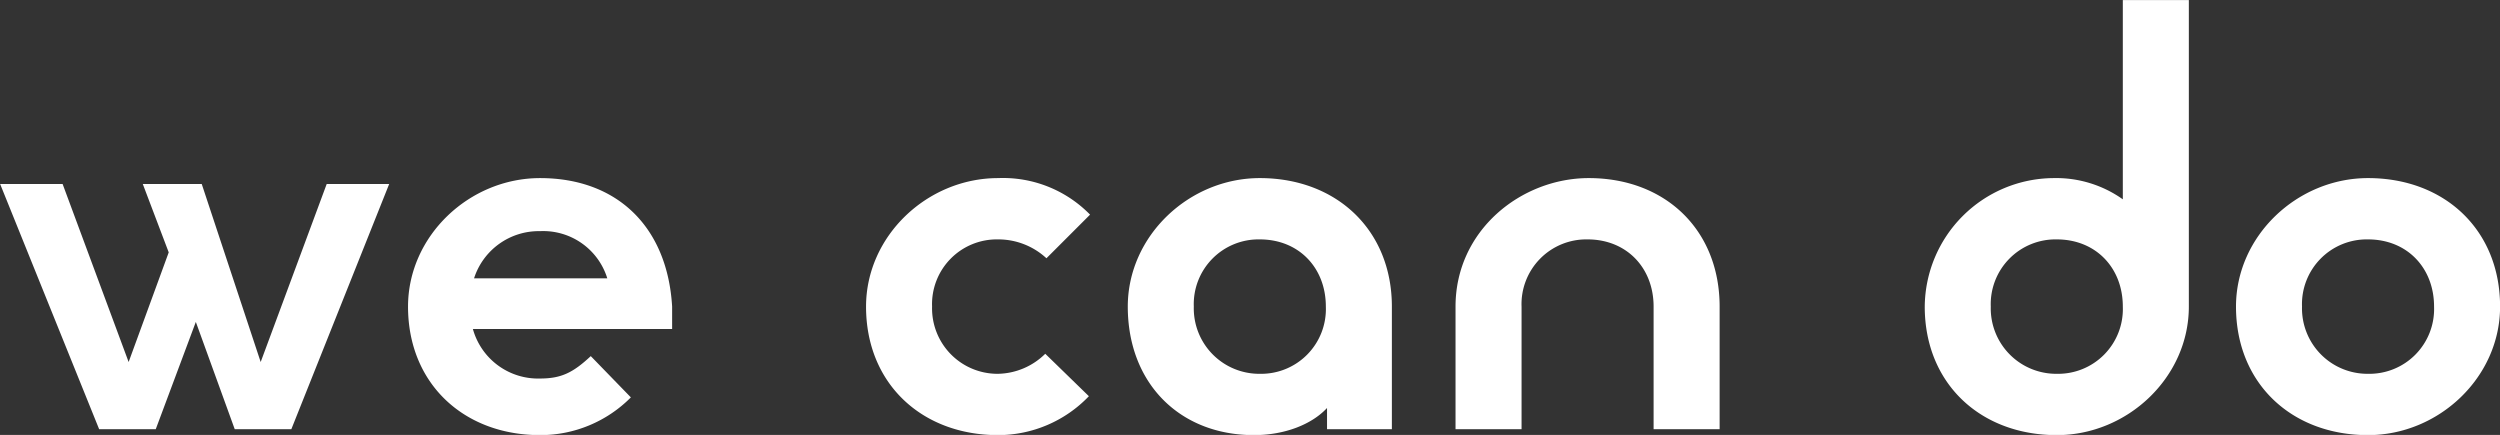
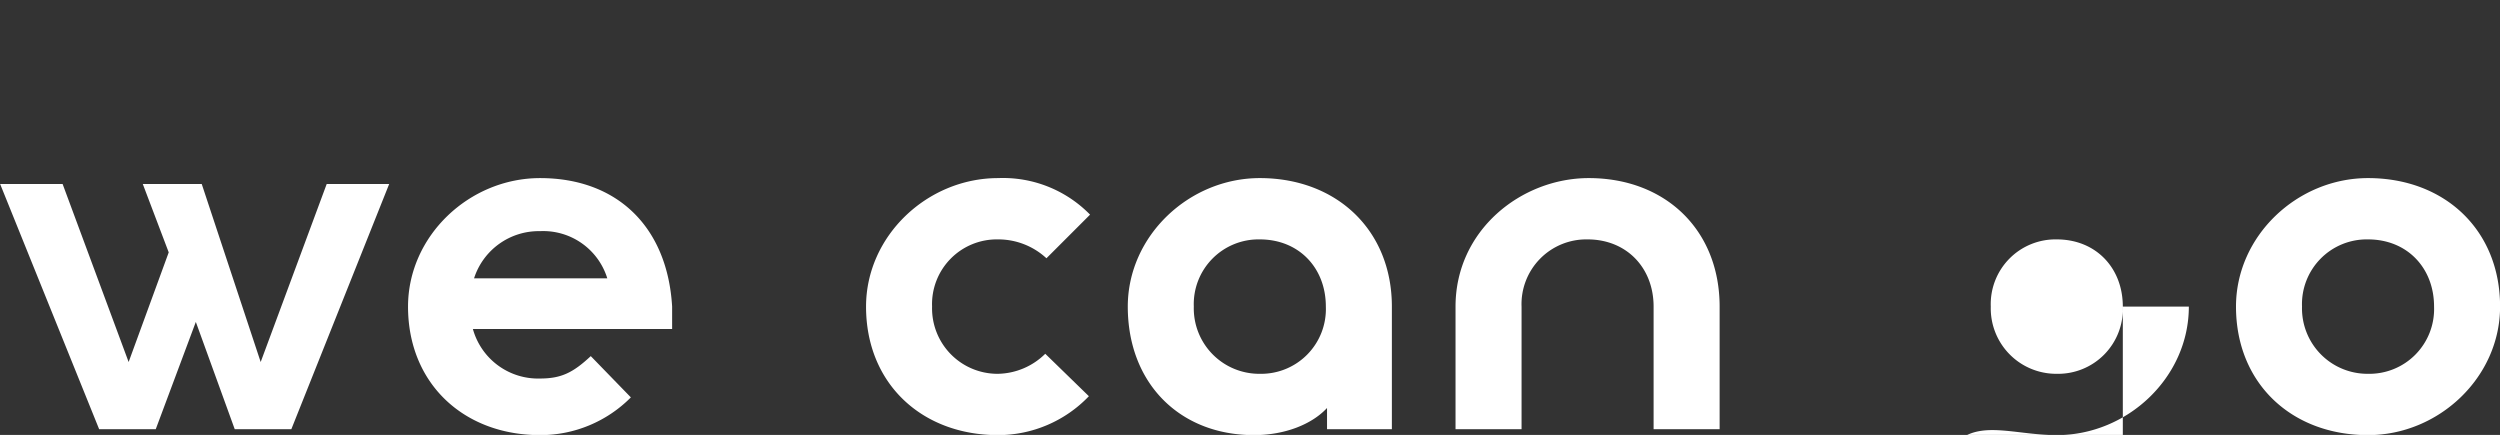
<svg xmlns="http://www.w3.org/2000/svg" width="339.281" height="59.03" viewBox="0 0 339.281 59.03">
  <rect x="0" y="0" width="339.281" height="59.03" fill="#333333" stroke="none" />
  <defs>
    <style>
      .cls-1 {
        fill: #fff;
        fill-rule: evenodd;
      }
    </style>
  </defs>
-   <path id="title-wecando.svg" class="cls-1" d="M180.8,3115.56h7.68l5.44-14.56,5.28,14.56h7.681l13.28-33.28h-8.48l-8.96,24.16-8-24.16h-8l3.52,9.28-5.44,14.88-8.96-24.16h-8.48Zm59.84,0.8a17.291,17.291,0,0,0,12.32-5.12l-5.44-5.6c-2.4,2.24-4,3.04-6.88,3.04a9.18,9.18,0,0,1-9.12-6.72h27.04v-3.04c-0.64-10.88-7.52-17.44-17.92-17.44-9.6,0-17.921,7.84-17.921,17.44C222.718,3109.32,230.239,3116.36,240.639,3116.36Zm-8.96-21.28a9.229,9.229,0,0,1,8.96-6.4,9.1,9.1,0,0,1,9.12,6.4h-18.08Zm71.119,21.28a17.068,17.068,0,0,0,12.32-5.28l-5.92-5.76a9.362,9.362,0,0,1-6.4,2.72,8.883,8.883,0,0,1-8.96-9.12,8.788,8.788,0,0,1,8.96-9.12,9.61,9.61,0,0,1,6.56,2.56l5.92-5.92a16.521,16.521,0,0,0-12.48-4.96c-9.6,0-17.921,7.84-17.921,17.44C284.877,3109.32,292.4,3116.36,302.8,3116.36Zm34.719,0c4.16,0,7.84-1.44,9.92-3.68v2.88h8.8v-16.64c0-10.4-7.52-17.44-17.92-17.44-9.6,0-17.921,7.84-17.921,17.44C320.4,3109.32,327.437,3116.36,337.517,3116.36Zm0.8-8.32a8.883,8.883,0,0,1-8.96-9.12,8.788,8.788,0,0,1,8.96-9.12c5.28,0,8.96,3.84,8.96,9.12A8.787,8.787,0,0,1,338.317,3108.04Zm26.559,7.52h8.961v-16.64a8.788,8.788,0,0,1,8.96-9.12c5.28,0,8.96,3.84,8.96,9.12v16.64h8.96v-16.64c0-10.4-7.36-17.44-17.76-17.44-9.12,0-18.081,7.04-18.081,17.44v16.64Zm81.6,0.8c9.6,0,17.92-7.84,17.92-17.44v-41.6h-8.96v27.04a15.645,15.645,0,0,0-9.44-2.88,17.586,17.586,0,0,0-17.441,17.44C428.555,3109.32,436.076,3116.36,446.476,3116.36Zm0-8.32a8.883,8.883,0,0,1-8.96-9.12,8.788,8.788,0,0,1,8.96-9.12c5.28,0,8.96,3.84,8.96,9.12A8.787,8.787,0,0,1,446.476,3108.04Zm42.239,8.32c9.6,0,17.92-7.84,17.92-17.44,0-10.4-7.52-17.44-17.92-17.44-9.6,0-17.92,7.84-17.92,17.44C470.8,3109.32,478.315,3116.36,488.715,3116.36Zm0-8.32a8.883,8.883,0,0,1-8.96-9.12,8.788,8.788,0,0,1,8.96-9.12c5.28,0,8.96,3.84,8.96,9.12A8.787,8.787,0,0,1,488.715,3108.04Z" transform="translate(-167.344 -3057.31)" />
+   <path id="title-wecando.svg" class="cls-1" d="M180.8,3115.56h7.68l5.44-14.56,5.28,14.56h7.681l13.28-33.28h-8.48l-8.96,24.16-8-24.16h-8l3.52,9.28-5.44,14.88-8.96-24.16h-8.48Zm59.84,0.8a17.291,17.291,0,0,0,12.32-5.12l-5.44-5.6c-2.4,2.24-4,3.04-6.88,3.04a9.18,9.18,0,0,1-9.12-6.72h27.04v-3.04c-0.64-10.88-7.52-17.44-17.92-17.44-9.6,0-17.921,7.84-17.921,17.44C222.718,3109.32,230.239,3116.36,240.639,3116.36Zm-8.96-21.28a9.229,9.229,0,0,1,8.96-6.4,9.1,9.1,0,0,1,9.12,6.4h-18.08Zm71.119,21.28a17.068,17.068,0,0,0,12.32-5.28l-5.92-5.76a9.362,9.362,0,0,1-6.4,2.72,8.883,8.883,0,0,1-8.96-9.12,8.788,8.788,0,0,1,8.96-9.12,9.61,9.61,0,0,1,6.56,2.56l5.92-5.92a16.521,16.521,0,0,0-12.48-4.96c-9.6,0-17.921,7.84-17.921,17.44C284.877,3109.32,292.4,3116.36,302.8,3116.36Zm34.719,0c4.16,0,7.84-1.44,9.92-3.68v2.88h8.8v-16.64c0-10.4-7.52-17.44-17.92-17.44-9.6,0-17.921,7.84-17.921,17.44C320.4,3109.32,327.437,3116.36,337.517,3116.36Zm0.8-8.32a8.883,8.883,0,0,1-8.96-9.12,8.788,8.788,0,0,1,8.96-9.12c5.28,0,8.96,3.84,8.96,9.12A8.787,8.787,0,0,1,338.317,3108.04Zm26.559,7.52h8.961v-16.64a8.788,8.788,0,0,1,8.96-9.12c5.28,0,8.96,3.84,8.96,9.12v16.64h8.96v-16.64c0-10.4-7.36-17.44-17.76-17.44-9.12,0-18.081,7.04-18.081,17.44v16.64Zm81.6,0.8c9.6,0,17.92-7.84,17.92-17.44h-8.96v27.04a15.645,15.645,0,0,0-9.44-2.88,17.586,17.586,0,0,0-17.441,17.44C428.555,3109.32,436.076,3116.36,446.476,3116.36Zm0-8.32a8.883,8.883,0,0,1-8.96-9.12,8.788,8.788,0,0,1,8.96-9.12c5.28,0,8.96,3.84,8.96,9.12A8.787,8.787,0,0,1,446.476,3108.04Zm42.239,8.32c9.6,0,17.92-7.84,17.92-17.44,0-10.4-7.52-17.44-17.92-17.44-9.6,0-17.92,7.84-17.92,17.44C470.8,3109.32,478.315,3116.36,488.715,3116.36Zm0-8.32a8.883,8.883,0,0,1-8.96-9.12,8.788,8.788,0,0,1,8.96-9.12c5.28,0,8.96,3.84,8.96,9.12A8.787,8.787,0,0,1,488.715,3108.04Z" transform="translate(-167.344 -3057.31)" />
</svg>